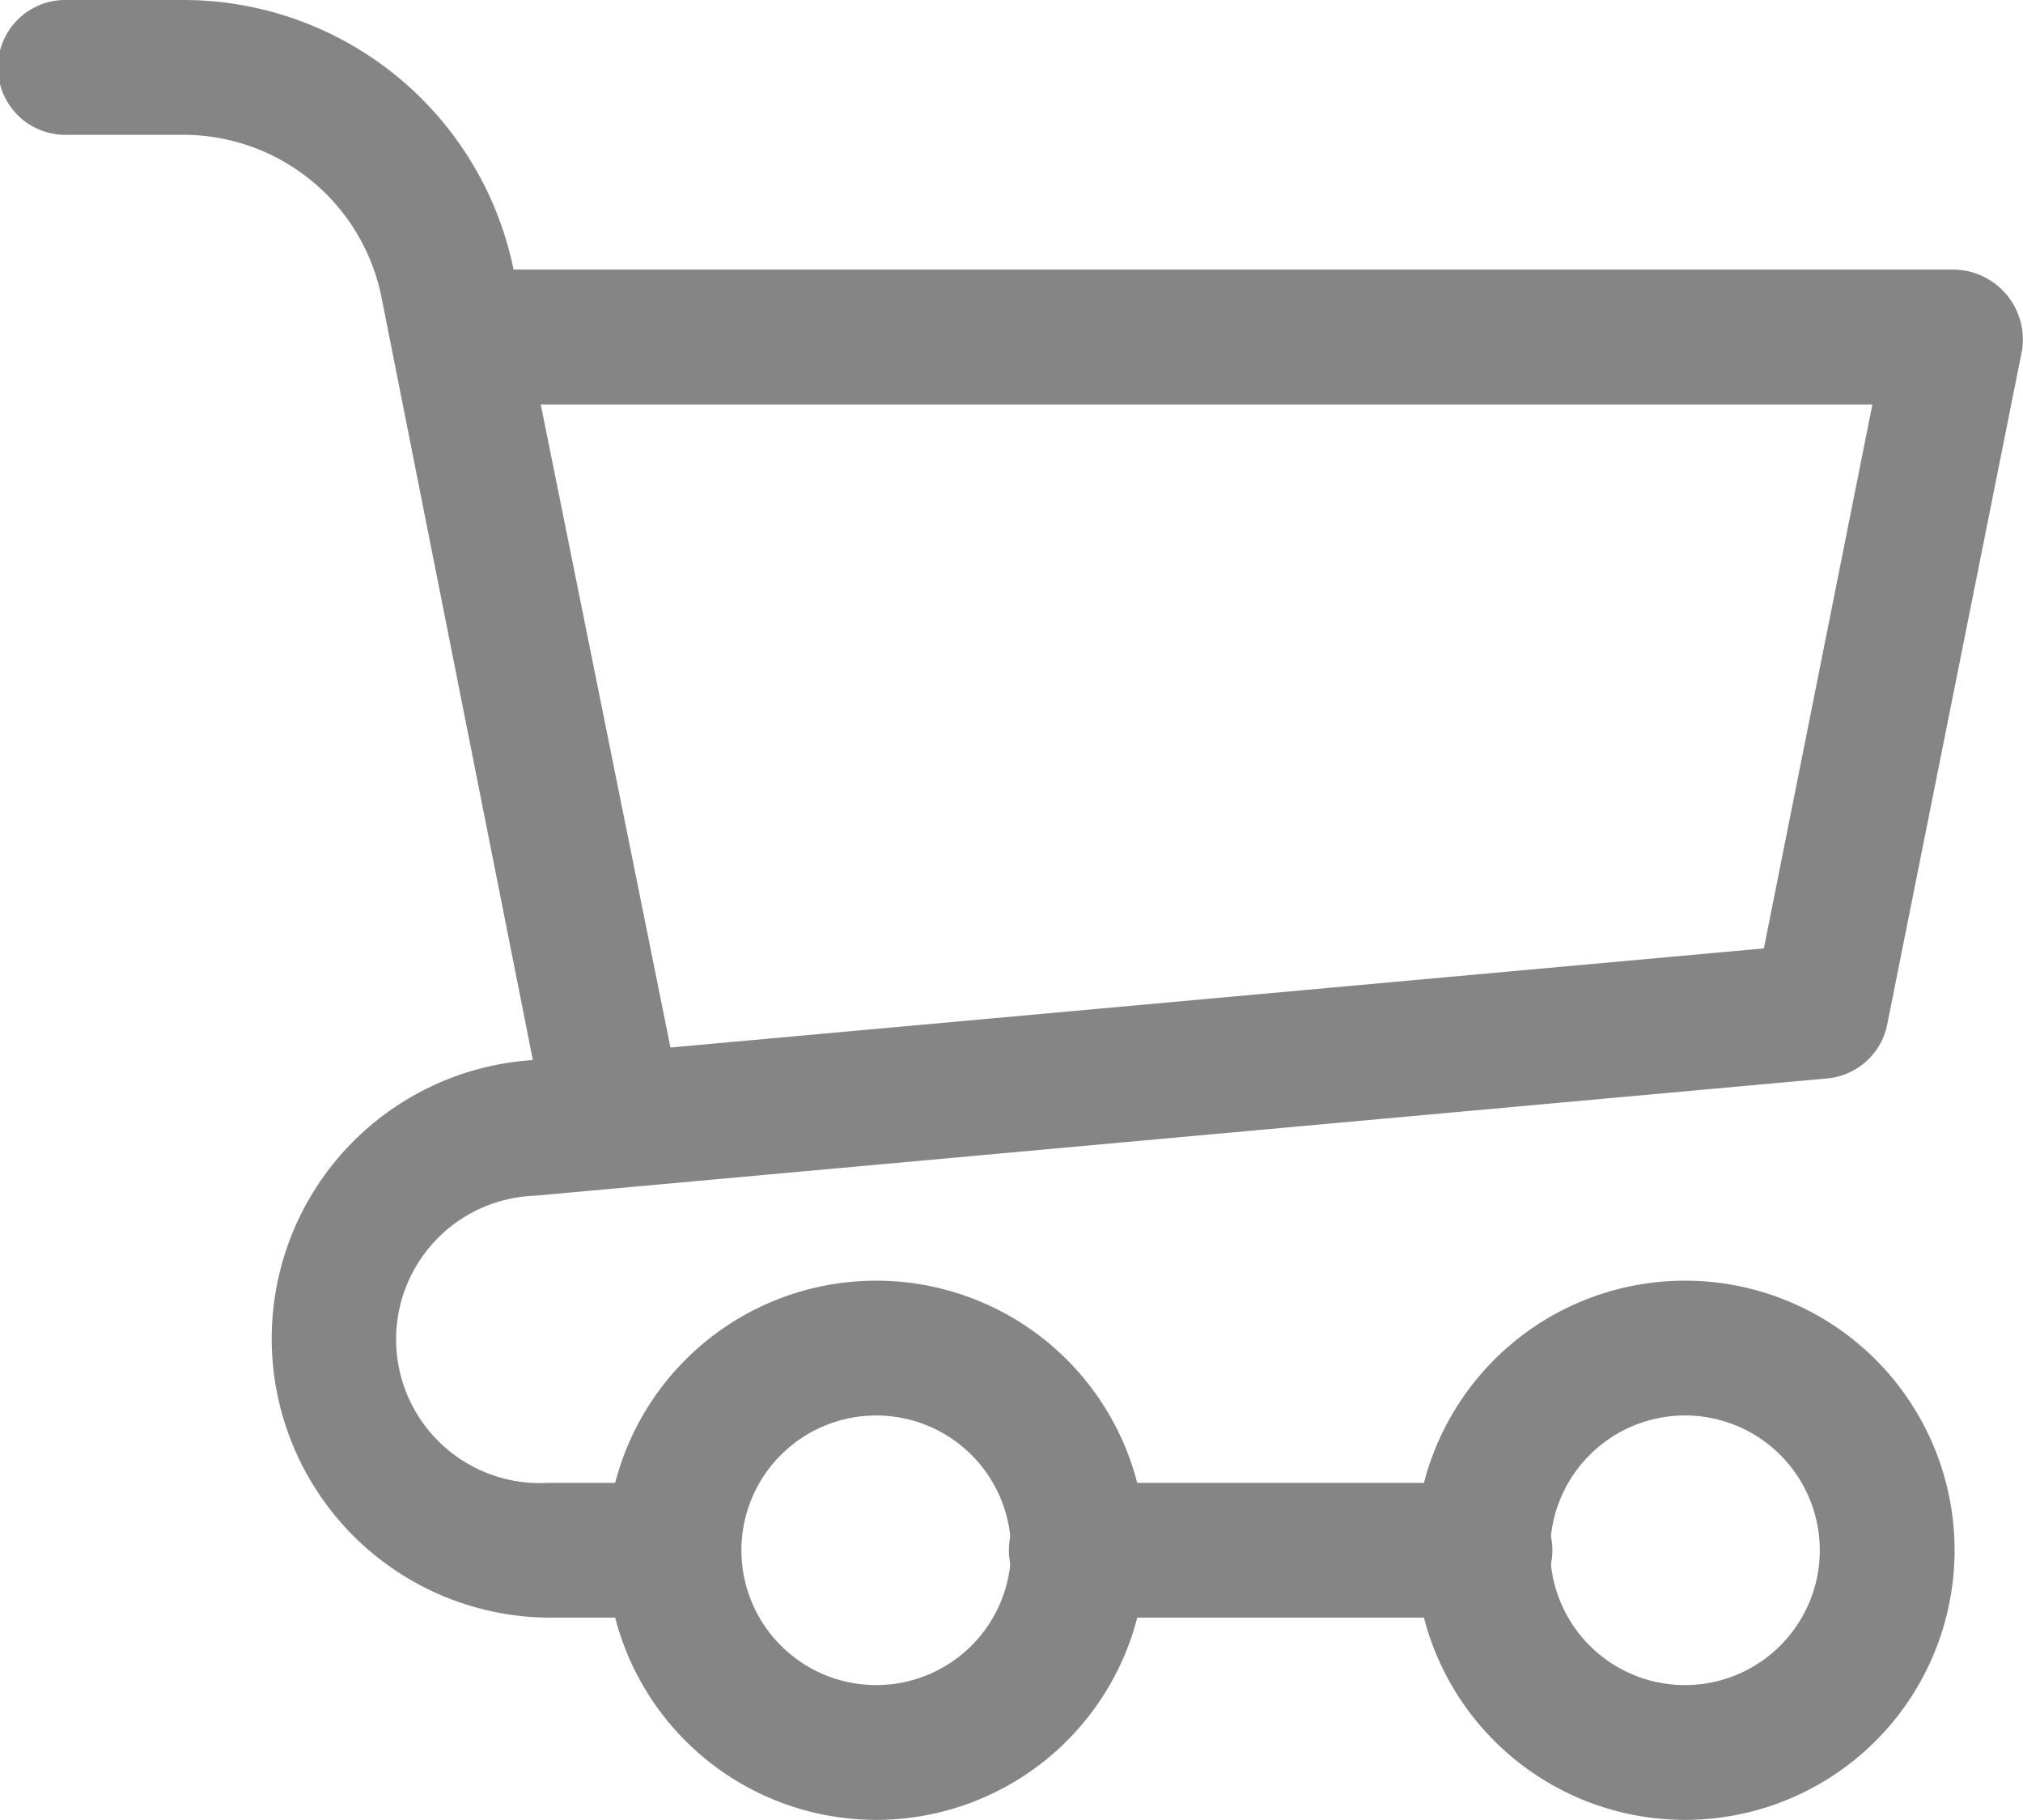
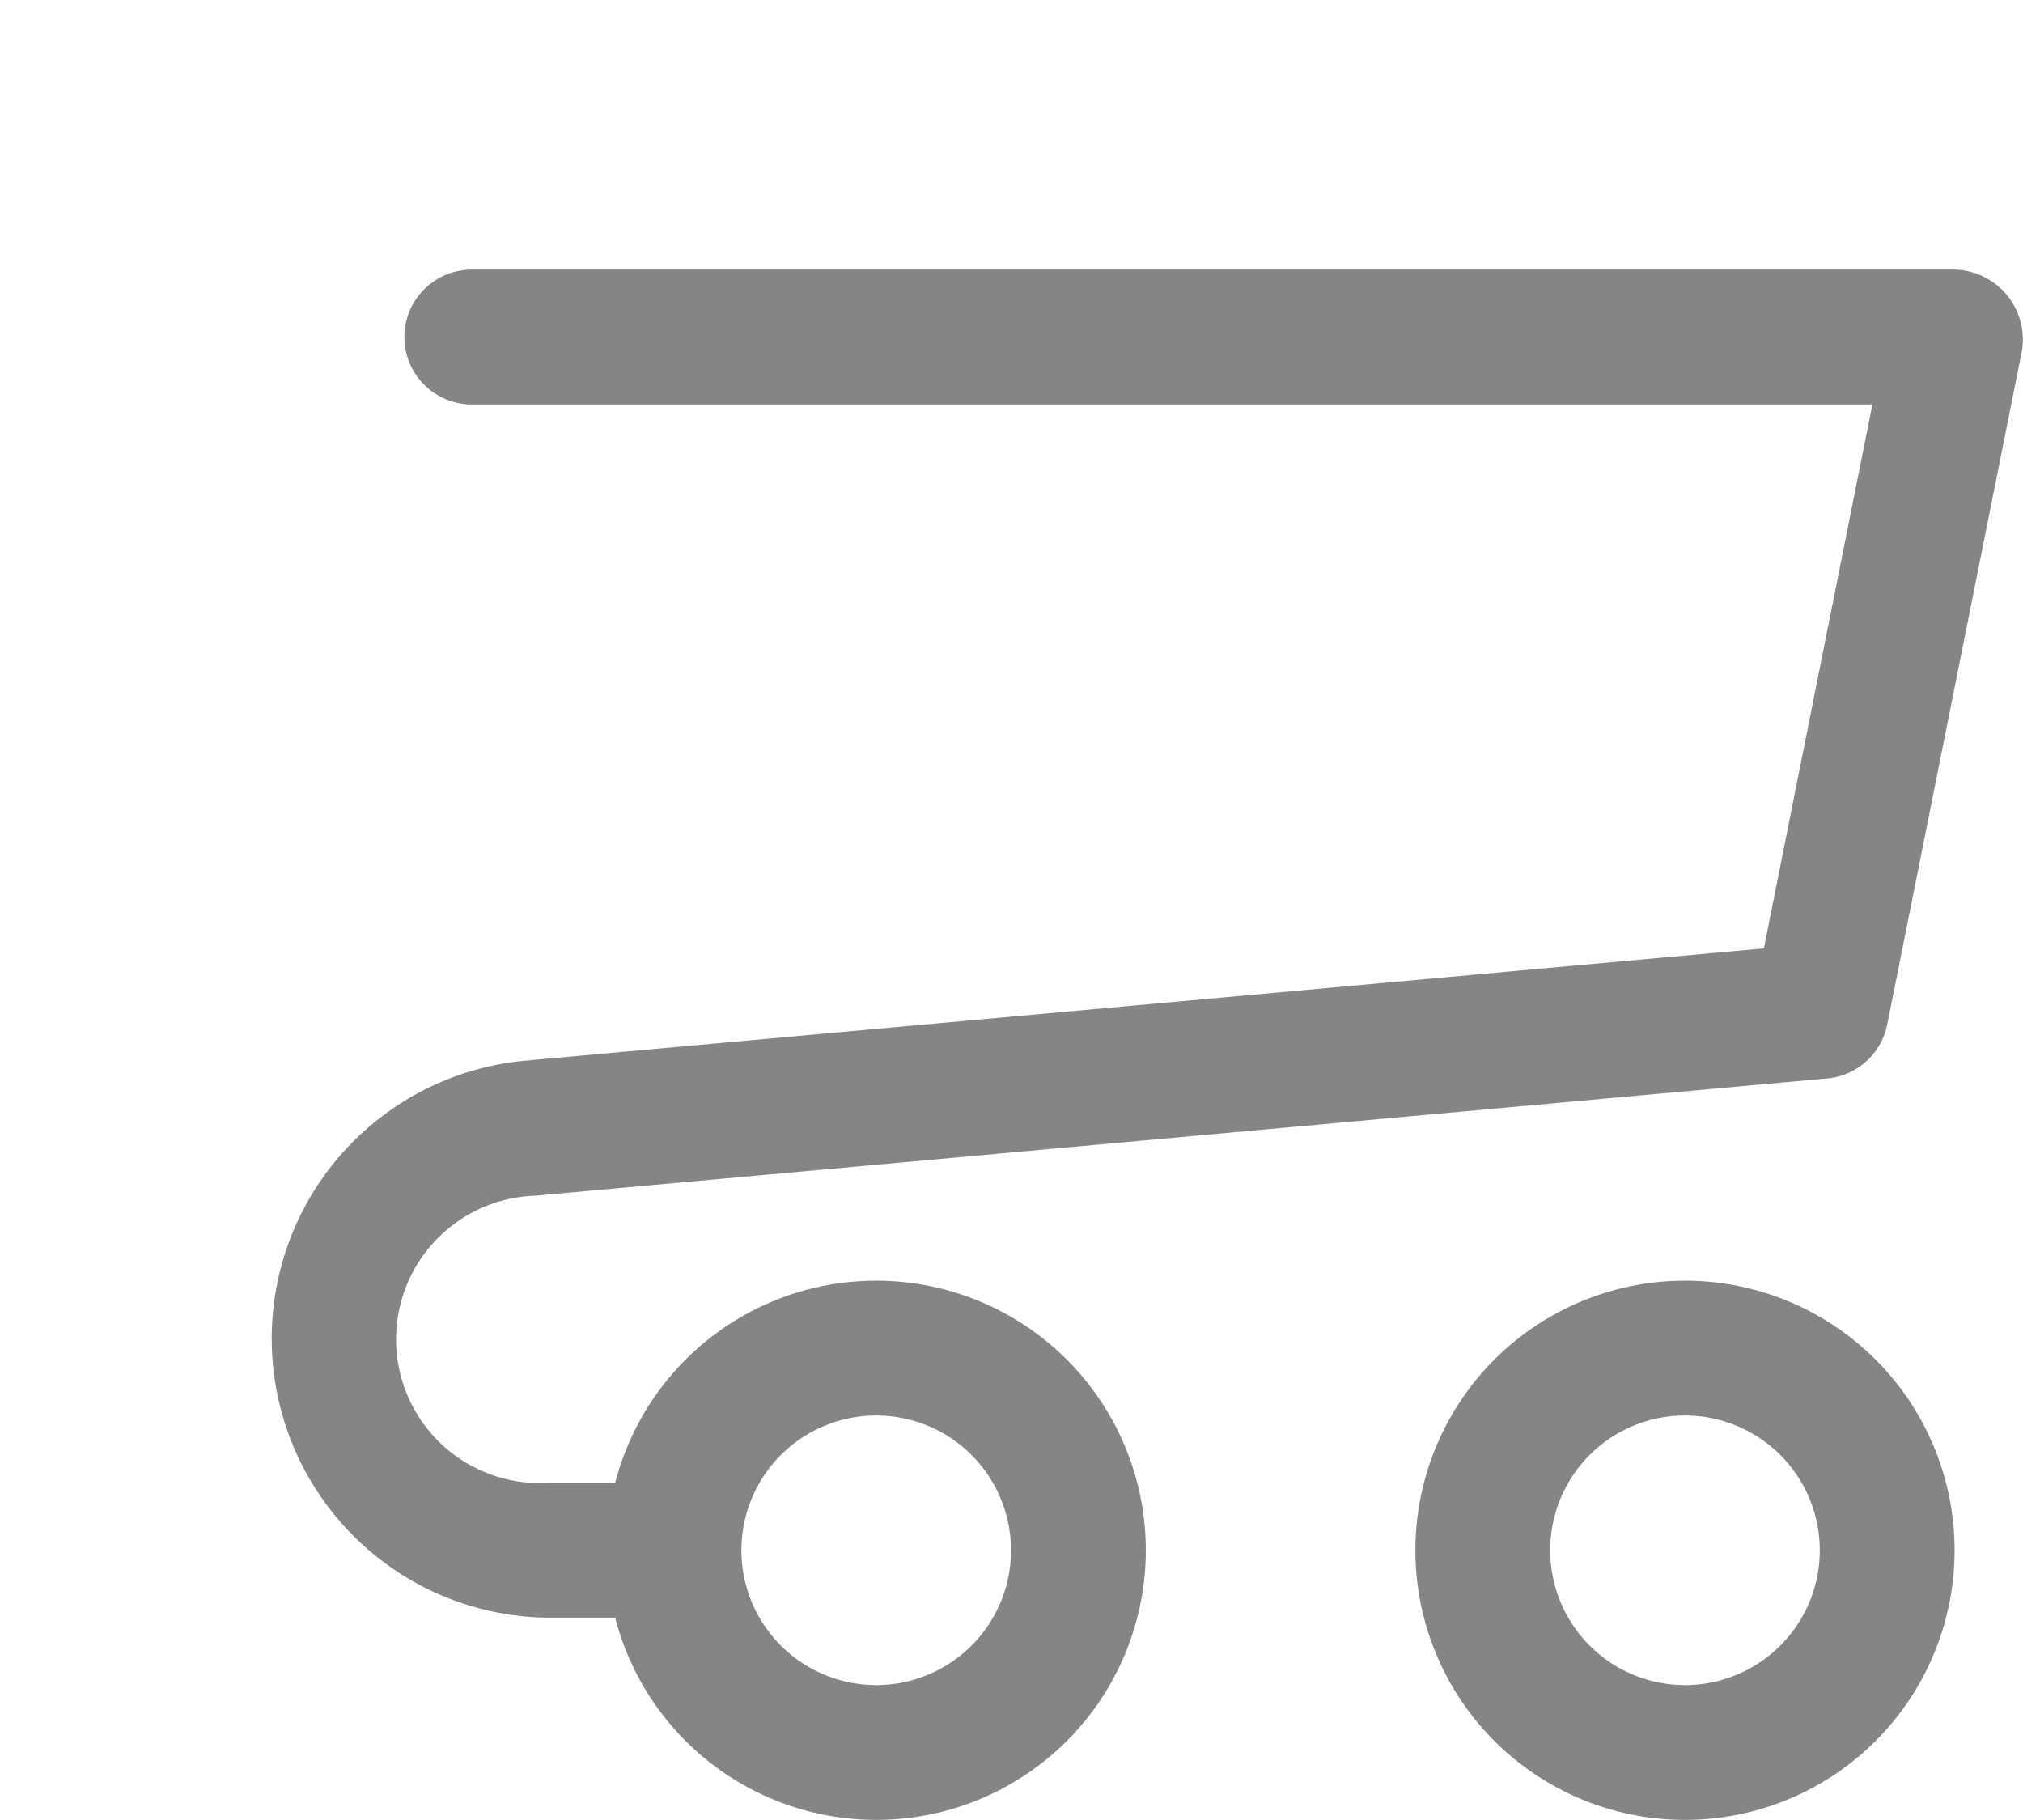
<svg xmlns="http://www.w3.org/2000/svg" id="Layer_61" data-name="Layer 61" width="30.571" height="27.5" viewBox="0 0 30.571 27.5">
-   <path id="Path_2" data-name="Path 2" d="M10.167,20.315A1.019,1.019,0,0,1,9.148,19.5L6.765,7.492A3.056,3.056,0,0,0,3.77,5.037H2.019A1.019,1.019,0,1,1,2.019,3H3.77A5.093,5.093,0,0,1,8.761,7.075l2.424,12.017a1.019,1.019,0,0,1-.815,1.222Z" transform="translate(-1 -3)" fill="#858585" />
  <path id="Path_3" data-name="Path 3" d="M11.111,27.37H9.216a4.217,4.217,0,0,1-.387-8.413l18.751-1.7,1.64-8.219H8.055A1.019,1.019,0,1,1,8.055,7H30.462a1.057,1.057,0,0,1,1.019,1.222L29.444,18.407a1.019,1.019,0,0,1-.906.815L9.012,20.994a2.172,2.172,0,1,0,.2,4.339h1.894a1.019,1.019,0,0,1,0,2.037Z" transform="translate(-0.925 -2.926)" fill="#858585" />
  <path id="Path_4" data-name="Path 4" d="M26.074,30.148a4.074,4.074,0,1,1,4.074-4.074A4.074,4.074,0,0,1,26.074,30.148Zm0-6.111a2.037,2.037,0,1,0,2.037,2.037A2.037,2.037,0,0,0,26.074,24.037Z" transform="translate(-0.611 -2.648)" fill="#858585" />
  <path id="Path_5" data-name="Path 5" d="M14.074,30.148a4.074,4.074,0,1,1,4.074-4.074A4.074,4.074,0,0,1,14.074,30.148Zm0-6.111a2.037,2.037,0,1,0,2.037,2.037A2.037,2.037,0,0,0,14.074,24.037Z" transform="translate(-0.833 -2.648)" fill="#858585" />
-   <path id="Path_6" data-name="Path 6" d="M23.13,27.037H17.019a1.019,1.019,0,1,1,0-2.037H23.13a1.019,1.019,0,1,1,0,2.037Z" transform="translate(-0.722 -2.593)" fill="#858585" />
</svg>